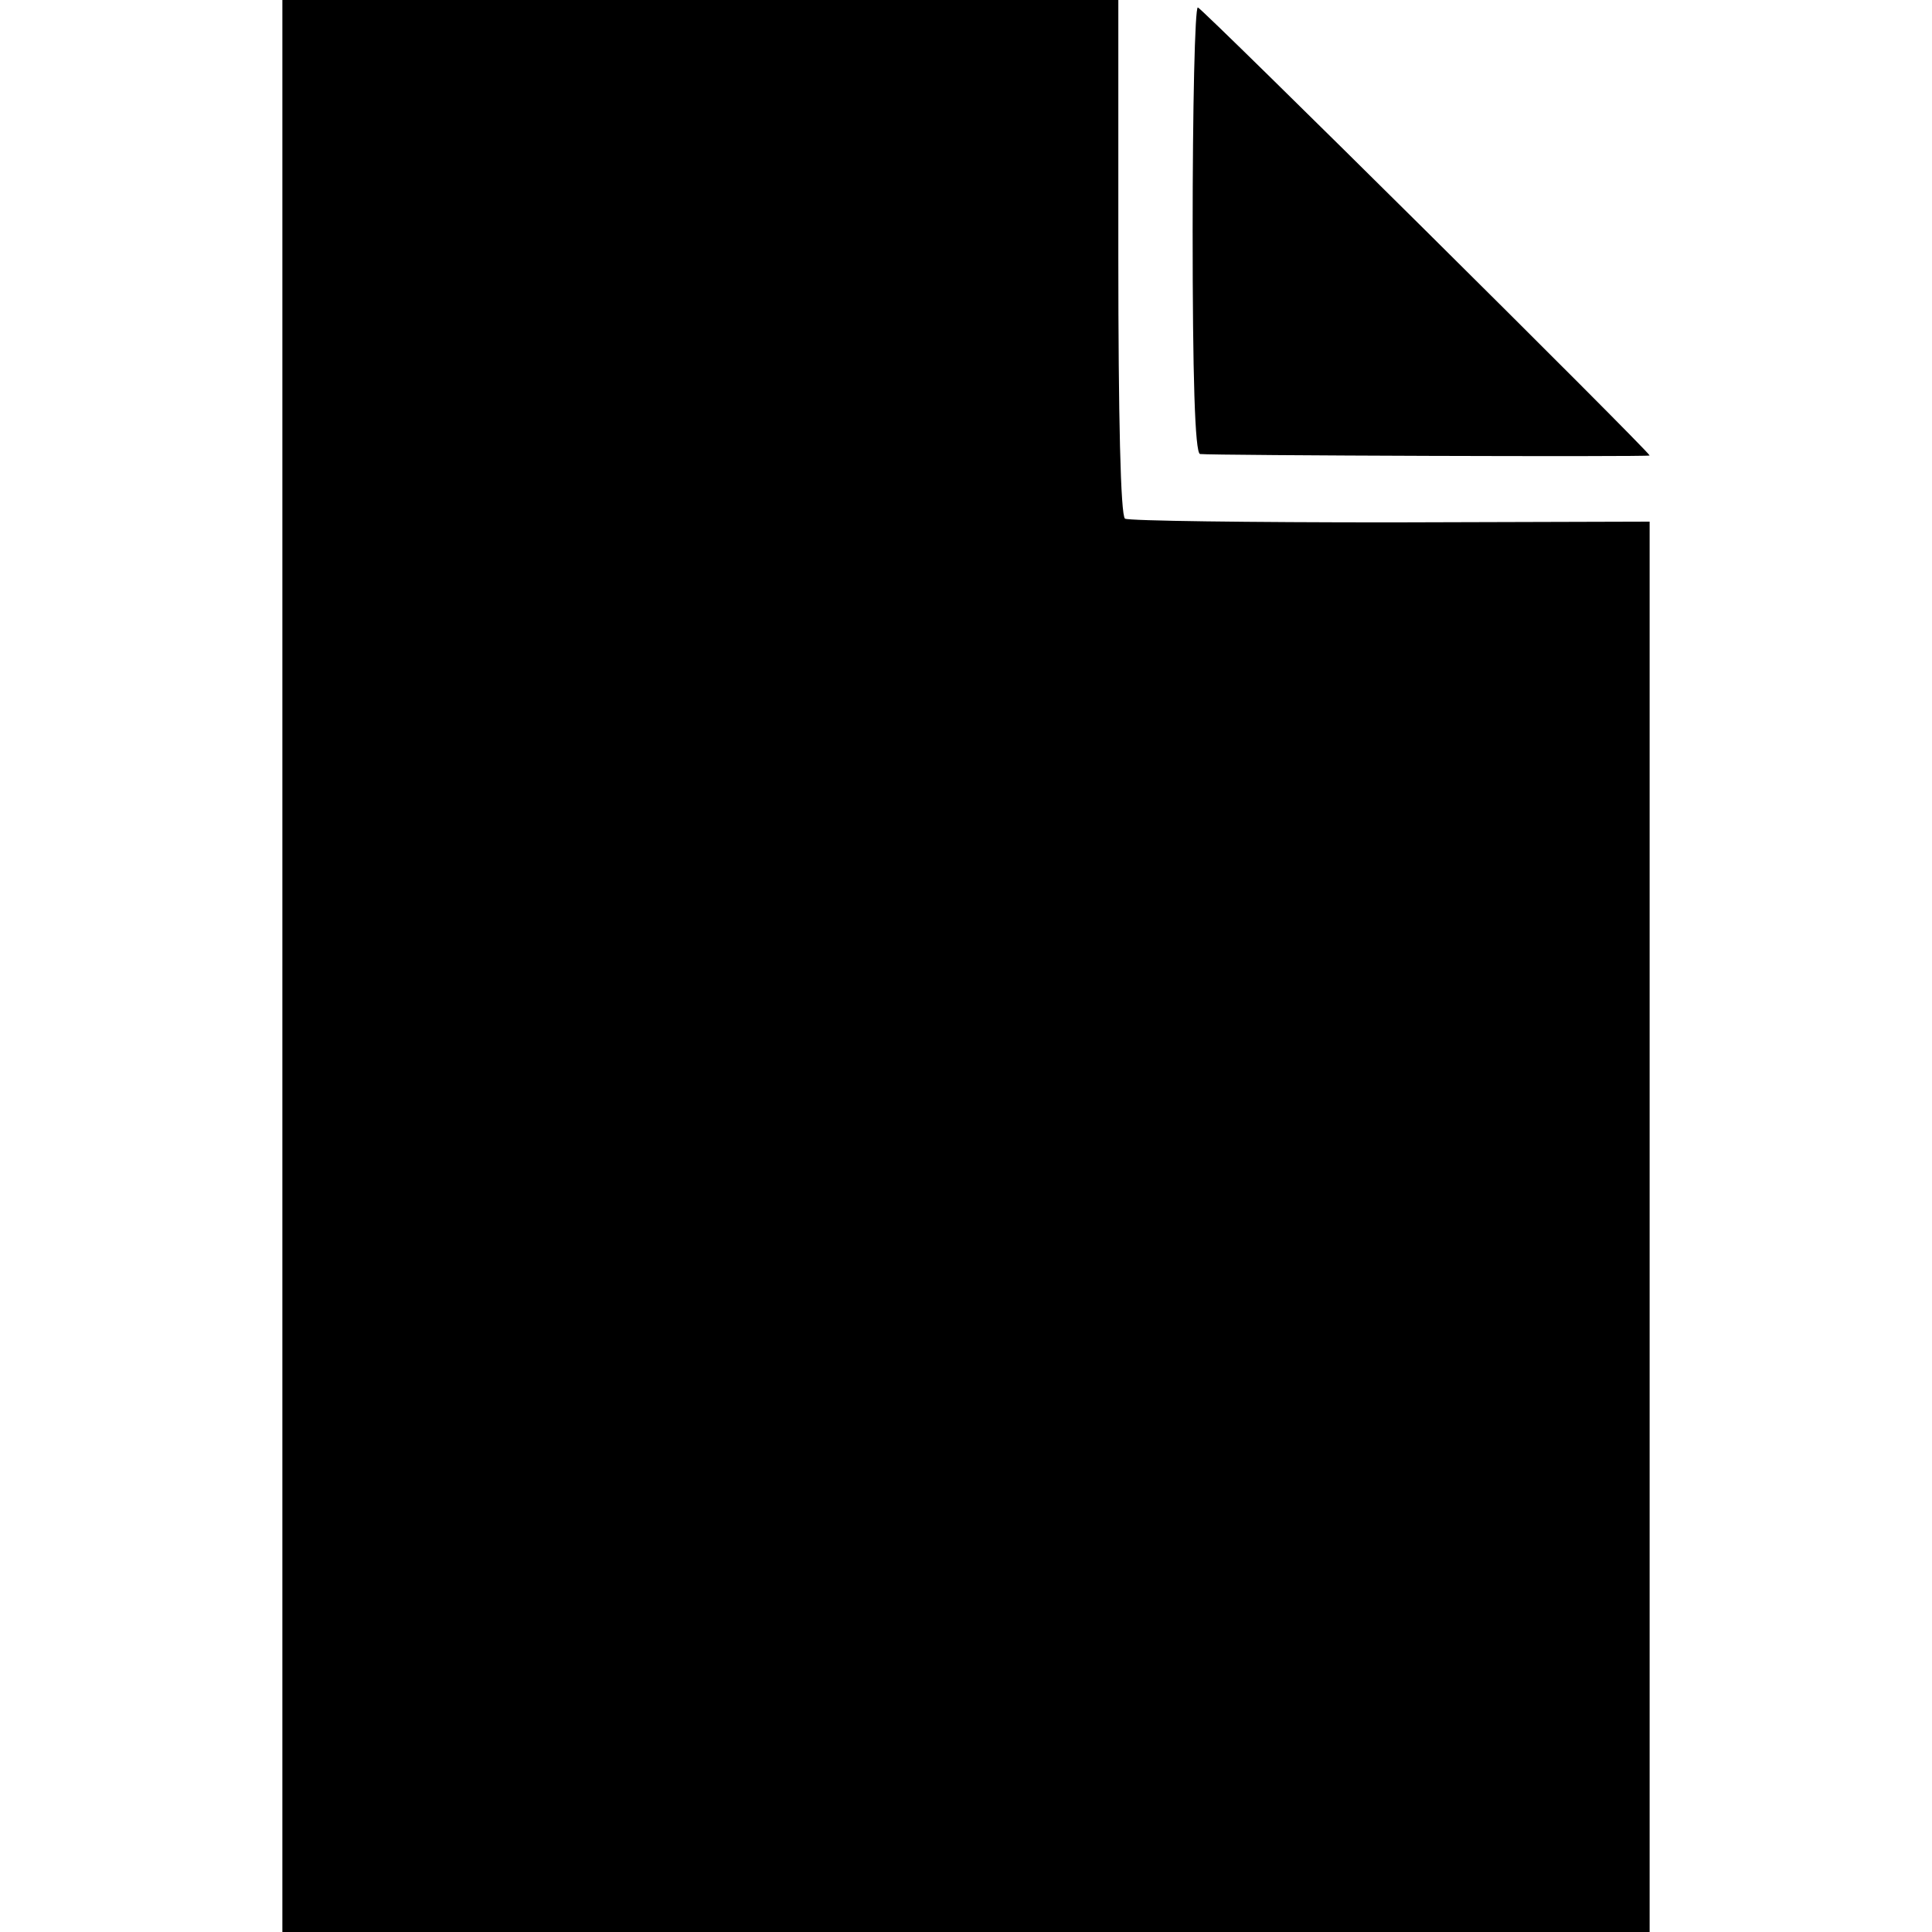
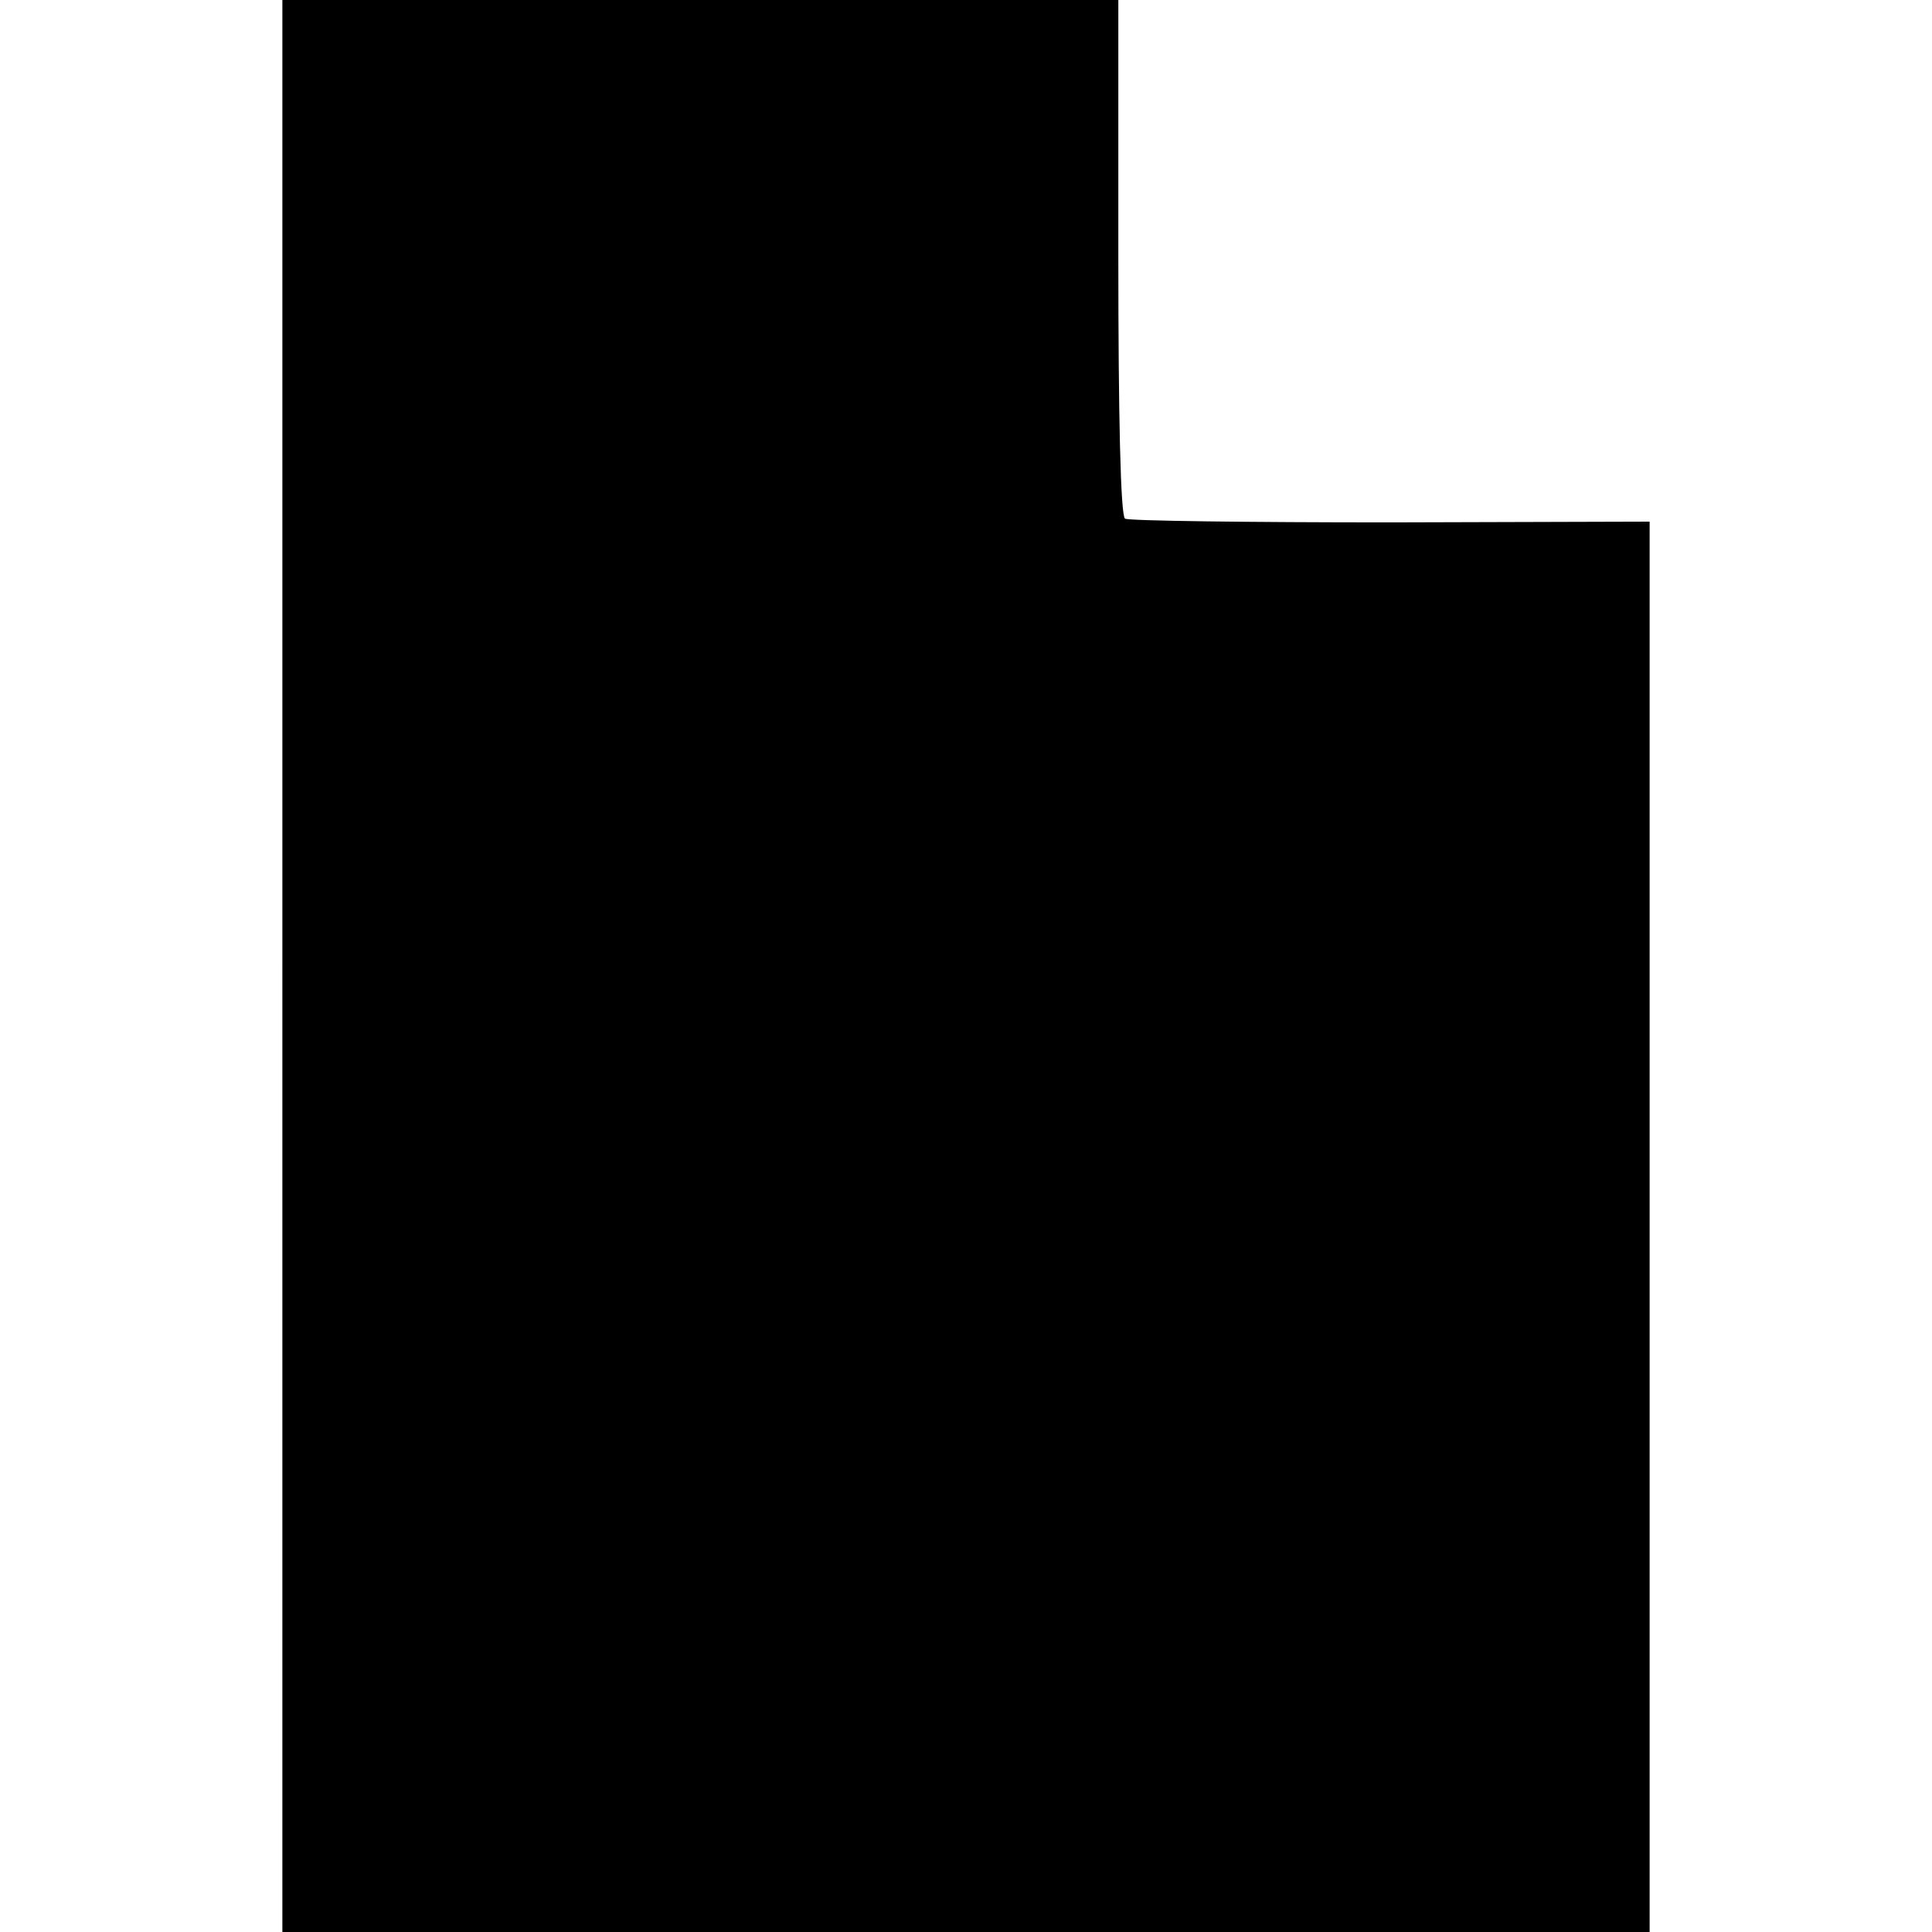
<svg xmlns="http://www.w3.org/2000/svg" version="1.0" width="260pt" height="260pt" viewBox="0 0 260 260" preserveAspectRatio="xMidYMid meet">
  <g transform="translate(0,260) scale(0.1,-0.1)" fill="#000000" stroke="none">
    <path d="M380 1300 l0 -1300 920 0 920 0 0 949 0 949 -348 -1 c-191 0 -352 2 -358 5 -6 4 -9 138 -9 352 l0 346 -562 0 -563 0 0 -1300z" />
-     <path d="M1605 2290 c0 -194 3 -300 10 -301 16 -2 605 -4 605 -2 0 5 -603 603 -608 603 -4 0 -7 -135 -7 -300z" />
  </g>
</svg>